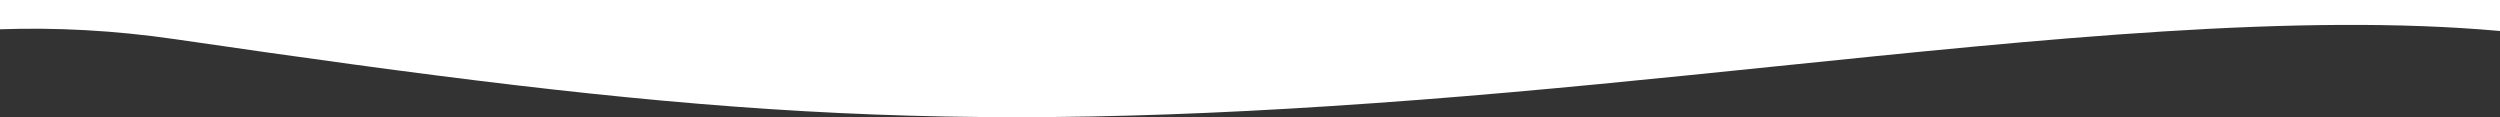
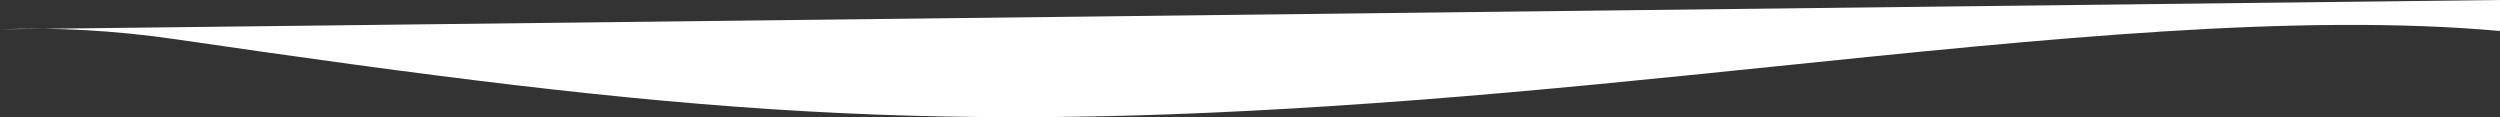
<svg xmlns="http://www.w3.org/2000/svg" width="1920" height="90" viewBox="0 0 1920 90" fill="none">
  <rect x="0" y="0" width="1920" height="90" fill="#333333" stroke="none" />
-   <path d="M0 22.489C42.288 21.005 87.171 23.201 134.592 30.115C524.17 86.922 716.537 105.317 1090.2 76.643C1182.46 69.563 1274.26 60.141 1363.56 50.976C1570.99 29.686 1764.95 9.778 1920 23.808V0H0L0 22.489Z" fill="white" />
+   <path d="M0 22.489C42.288 21.005 87.171 23.201 134.592 30.115C524.17 86.922 716.537 105.317 1090.2 76.643C1182.46 69.563 1274.26 60.141 1363.56 50.976C1570.99 29.686 1764.95 9.778 1920 23.808V0L0 22.489Z" fill="white" />
</svg>